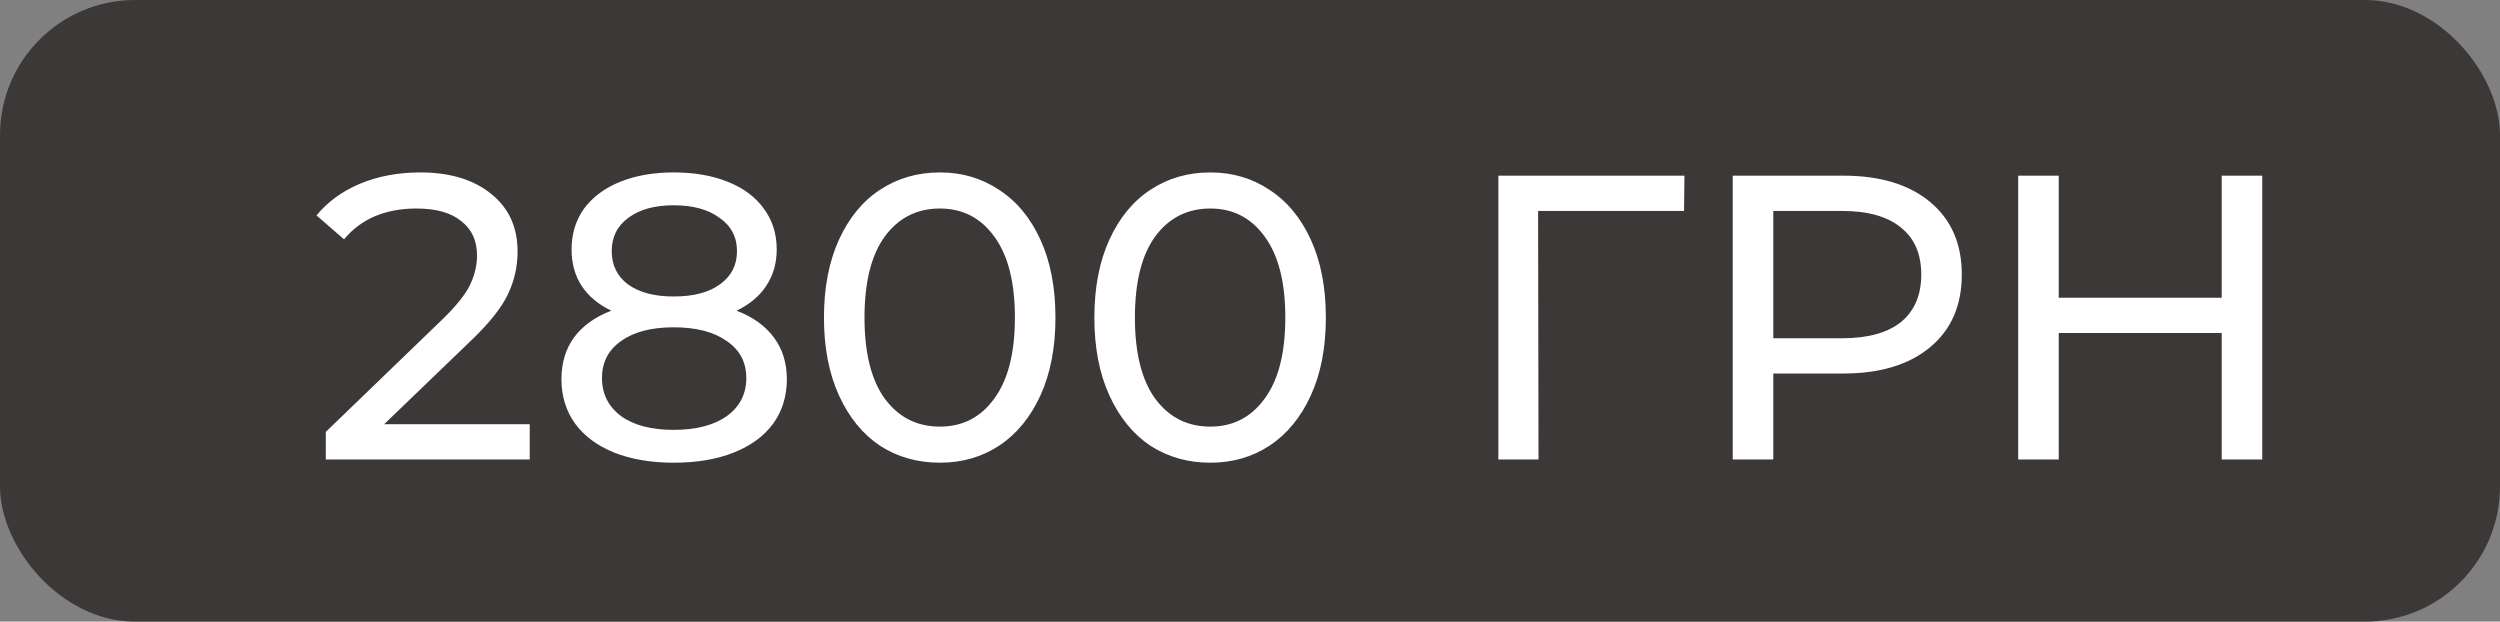
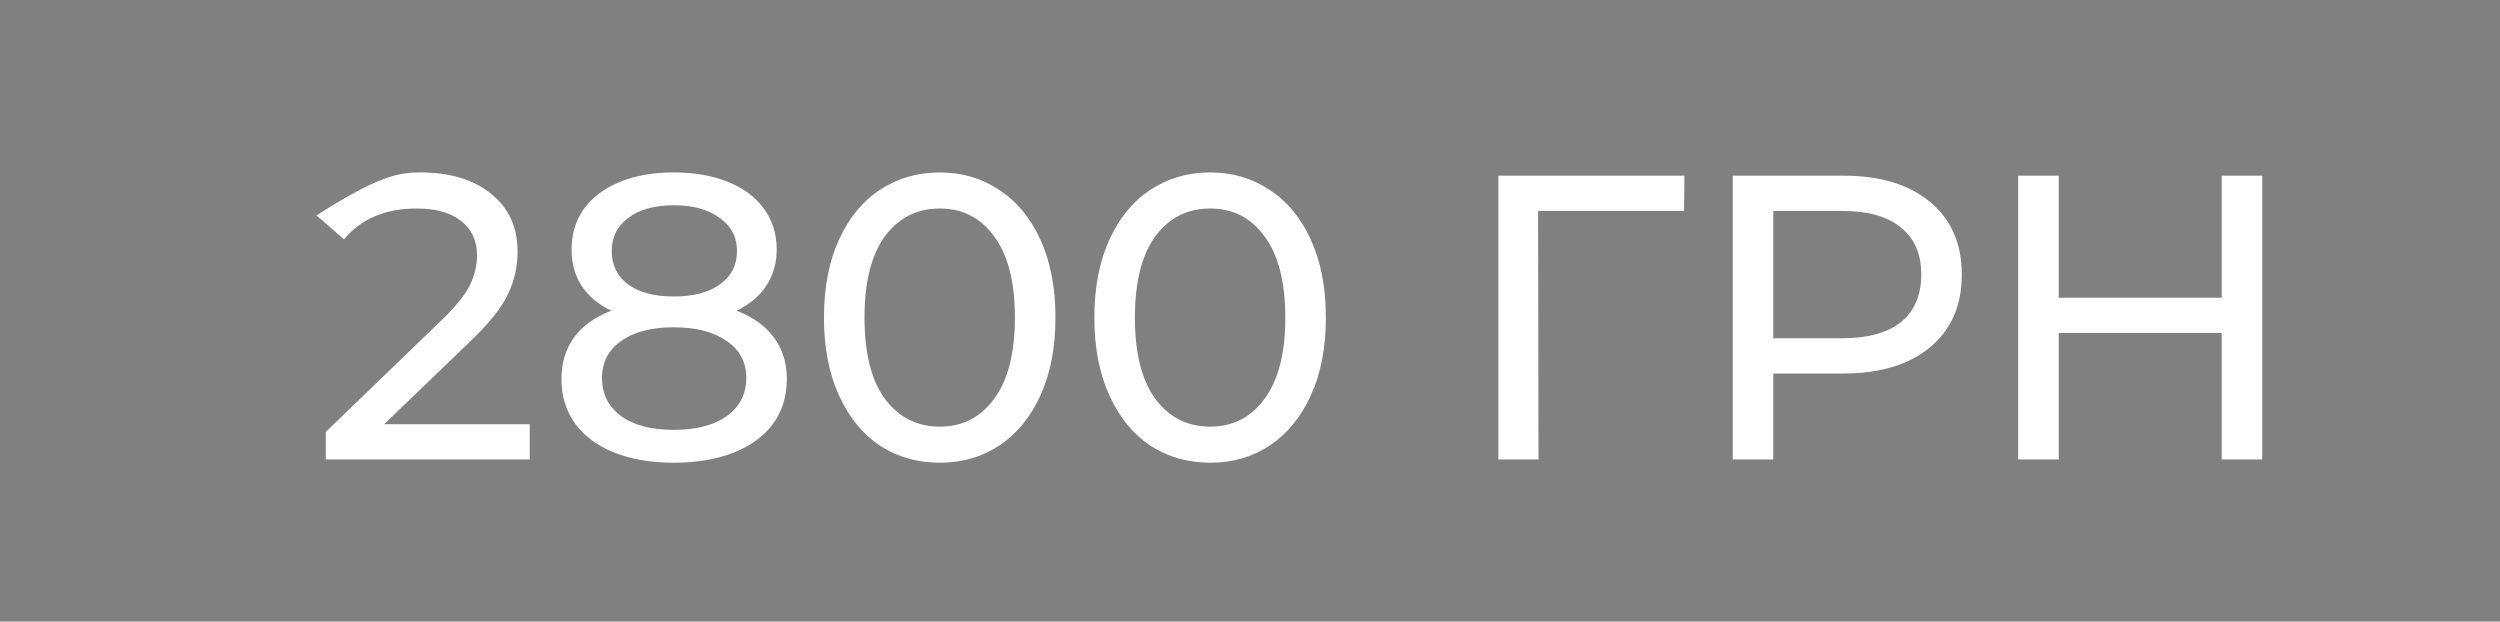
<svg xmlns="http://www.w3.org/2000/svg" width="185" height="46" viewBox="0 0 185 46" fill="none">
  <rect x="0" y="0" width="185" height="46" fill="#808080" stroke="none" />
-   <rect width="185" height="46" rx="10" fill="#3C3838" />
-   <path d="M39.2 31.39V34H24.11V31.96L32.66 23.71C33.7 22.71 34.4 21.85 34.76 21.13C35.12 20.39 35.3 19.65 35.3 18.91C35.3 17.81 34.91 16.96 34.13 16.36C33.37 15.74 32.27 15.43 30.83 15.43C28.51 15.43 26.72 16.19 25.46 17.71L23.42 15.94C24.24 14.94 25.31 14.16 26.63 13.6C27.97 13.04 29.46 12.76 31.1 12.76C33.3 12.76 35.05 13.29 36.35 14.35C37.65 15.39 38.3 16.81 38.3 18.61C38.3 19.73 38.06 20.79 37.58 21.79C37.1 22.79 36.19 23.93 34.85 25.21L28.43 31.39H39.2ZM54.507 22.99C55.707 23.45 56.627 24.11 57.267 24.97C57.907 25.83 58.227 26.86 58.227 28.06C58.227 29.32 57.887 30.42 57.207 31.36C56.527 32.28 55.557 32.99 54.297 33.49C53.037 33.99 51.557 34.24 49.857 34.24C48.177 34.24 46.707 33.99 45.447 33.49C44.207 32.99 43.247 32.28 42.567 31.36C41.887 30.42 41.547 29.32 41.547 28.06C41.547 26.86 41.857 25.83 42.477 24.97C43.117 24.11 44.037 23.45 45.237 22.99C44.277 22.53 43.547 21.92 43.047 21.16C42.547 20.4 42.297 19.5 42.297 18.46C42.297 17.3 42.607 16.29 43.227 15.43C43.867 14.57 44.757 13.91 45.897 13.45C47.037 12.99 48.357 12.76 49.857 12.76C51.377 12.76 52.707 12.99 53.847 13.45C55.007 13.91 55.897 14.57 56.517 15.43C57.157 16.29 57.477 17.3 57.477 18.46C57.477 19.48 57.217 20.38 56.697 21.16C56.197 21.92 55.467 22.53 54.507 22.99ZM49.857 15.19C48.437 15.19 47.317 15.5 46.497 16.12C45.677 16.72 45.267 17.54 45.267 18.58C45.267 19.62 45.667 20.44 46.467 21.04C47.287 21.64 48.417 21.94 49.857 21.94C51.317 21.94 52.457 21.64 53.277 21.04C54.117 20.44 54.537 19.62 54.537 18.58C54.537 17.54 54.107 16.72 53.247 16.12C52.407 15.5 51.277 15.19 49.857 15.19ZM49.857 31.81C51.517 31.81 52.827 31.47 53.787 30.79C54.747 30.09 55.227 29.15 55.227 27.97C55.227 26.81 54.747 25.9 53.787 25.24C52.827 24.56 51.517 24.22 49.857 24.22C48.197 24.22 46.897 24.56 45.957 25.24C45.017 25.9 44.547 26.81 44.547 27.97C44.547 29.15 45.017 30.09 45.957 30.79C46.897 31.47 48.197 31.81 49.857 31.81ZM69.553 34.24C67.893 34.24 66.413 33.82 65.113 32.98C63.833 32.12 62.823 30.88 62.083 29.26C61.343 27.64 60.973 25.72 60.973 23.5C60.973 21.28 61.343 19.36 62.083 17.74C62.823 16.12 63.833 14.89 65.113 14.05C66.413 13.19 67.893 12.76 69.553 12.76C71.193 12.76 72.653 13.19 73.933 14.05C75.233 14.89 76.253 16.12 76.993 17.74C77.733 19.36 78.103 21.28 78.103 23.5C78.103 25.72 77.733 27.64 76.993 29.26C76.253 30.88 75.233 32.12 73.933 32.98C72.653 33.82 71.193 34.24 69.553 34.24ZM69.553 31.57C71.233 31.57 72.573 30.88 73.573 29.5C74.593 28.12 75.103 26.12 75.103 23.5C75.103 20.88 74.593 18.88 73.573 17.5C72.573 16.12 71.233 15.43 69.553 15.43C67.853 15.43 66.493 16.12 65.473 17.5C64.473 18.88 63.973 20.88 63.973 23.5C63.973 26.12 64.473 28.12 65.473 29.5C66.493 30.88 67.853 31.57 69.553 31.57ZM89.563 34.24C87.903 34.24 86.423 33.82 85.123 32.98C83.843 32.12 82.833 30.88 82.093 29.26C81.353 27.64 80.983 25.72 80.983 23.5C80.983 21.28 81.353 19.36 82.093 17.74C82.833 16.12 83.843 14.89 85.123 14.05C86.423 13.19 87.903 12.76 89.563 12.76C91.203 12.76 92.663 13.19 93.943 14.05C95.243 14.89 96.263 16.12 97.003 17.74C97.743 19.36 98.113 21.28 98.113 23.5C98.113 25.72 97.743 27.64 97.003 29.26C96.263 30.88 95.243 32.12 93.943 32.98C92.663 33.82 91.203 34.24 89.563 34.24ZM89.563 31.57C91.243 31.57 92.583 30.88 93.583 29.5C94.603 28.12 95.113 26.12 95.113 23.5C95.113 20.88 94.603 18.88 93.583 17.5C92.583 16.12 91.243 15.43 89.563 15.43C87.863 15.43 86.503 16.12 85.483 17.5C84.483 18.88 83.983 20.88 83.983 23.5C83.983 26.12 84.483 28.12 85.483 29.5C86.503 30.88 87.863 31.57 89.563 31.57ZM124.619 15.61H113.819L113.849 34H110.879V13H124.649L124.619 15.61ZM136.413 13C139.133 13 141.273 13.65 142.833 14.95C144.393 16.25 145.173 18.04 145.173 20.32C145.173 22.6 144.393 24.39 142.833 25.69C141.273 26.99 139.133 27.64 136.413 27.64H131.223V34H128.223V13H136.413ZM136.323 25.03C138.223 25.03 139.673 24.63 140.673 23.83C141.673 23.01 142.173 21.84 142.173 20.32C142.173 18.8 141.673 17.64 140.673 16.84C139.673 16.02 138.223 15.61 136.323 15.61H131.223V25.03H136.323ZM167.406 13V34H164.406V24.64H152.346V34H149.346V13H152.346V22.03H164.406V13H167.406Z" fill="white" />
+   <path d="M39.2 31.39V34H24.11V31.96L32.66 23.71C33.7 22.71 34.4 21.85 34.76 21.13C35.12 20.39 35.3 19.65 35.3 18.91C35.3 17.81 34.91 16.96 34.13 16.36C33.37 15.74 32.27 15.43 30.83 15.43C28.51 15.43 26.72 16.19 25.46 17.71L23.42 15.94C27.97 13.04 29.46 12.76 31.1 12.76C33.3 12.76 35.05 13.29 36.35 14.35C37.65 15.39 38.3 16.81 38.3 18.61C38.3 19.73 38.06 20.79 37.58 21.79C37.1 22.79 36.19 23.93 34.85 25.21L28.43 31.39H39.2ZM54.507 22.99C55.707 23.45 56.627 24.11 57.267 24.97C57.907 25.83 58.227 26.86 58.227 28.06C58.227 29.32 57.887 30.42 57.207 31.36C56.527 32.28 55.557 32.99 54.297 33.49C53.037 33.99 51.557 34.24 49.857 34.24C48.177 34.24 46.707 33.99 45.447 33.49C44.207 32.99 43.247 32.28 42.567 31.36C41.887 30.42 41.547 29.32 41.547 28.06C41.547 26.86 41.857 25.83 42.477 24.97C43.117 24.11 44.037 23.45 45.237 22.99C44.277 22.53 43.547 21.92 43.047 21.16C42.547 20.4 42.297 19.5 42.297 18.46C42.297 17.3 42.607 16.29 43.227 15.43C43.867 14.57 44.757 13.91 45.897 13.45C47.037 12.99 48.357 12.76 49.857 12.76C51.377 12.76 52.707 12.99 53.847 13.45C55.007 13.91 55.897 14.57 56.517 15.43C57.157 16.29 57.477 17.3 57.477 18.46C57.477 19.48 57.217 20.38 56.697 21.16C56.197 21.92 55.467 22.53 54.507 22.99ZM49.857 15.19C48.437 15.19 47.317 15.5 46.497 16.12C45.677 16.72 45.267 17.54 45.267 18.58C45.267 19.62 45.667 20.44 46.467 21.04C47.287 21.64 48.417 21.94 49.857 21.94C51.317 21.94 52.457 21.64 53.277 21.04C54.117 20.44 54.537 19.62 54.537 18.58C54.537 17.54 54.107 16.72 53.247 16.12C52.407 15.5 51.277 15.19 49.857 15.19ZM49.857 31.81C51.517 31.81 52.827 31.47 53.787 30.79C54.747 30.09 55.227 29.15 55.227 27.97C55.227 26.81 54.747 25.9 53.787 25.24C52.827 24.56 51.517 24.22 49.857 24.22C48.197 24.22 46.897 24.56 45.957 25.24C45.017 25.9 44.547 26.81 44.547 27.97C44.547 29.15 45.017 30.09 45.957 30.79C46.897 31.47 48.197 31.81 49.857 31.81ZM69.553 34.24C67.893 34.24 66.413 33.82 65.113 32.98C63.833 32.12 62.823 30.88 62.083 29.26C61.343 27.64 60.973 25.72 60.973 23.5C60.973 21.28 61.343 19.36 62.083 17.74C62.823 16.12 63.833 14.89 65.113 14.05C66.413 13.19 67.893 12.76 69.553 12.76C71.193 12.76 72.653 13.19 73.933 14.05C75.233 14.89 76.253 16.12 76.993 17.74C77.733 19.36 78.103 21.28 78.103 23.5C78.103 25.72 77.733 27.64 76.993 29.26C76.253 30.88 75.233 32.12 73.933 32.98C72.653 33.82 71.193 34.24 69.553 34.24ZM69.553 31.57C71.233 31.57 72.573 30.88 73.573 29.5C74.593 28.12 75.103 26.12 75.103 23.5C75.103 20.88 74.593 18.88 73.573 17.5C72.573 16.12 71.233 15.43 69.553 15.43C67.853 15.43 66.493 16.12 65.473 17.5C64.473 18.88 63.973 20.88 63.973 23.5C63.973 26.12 64.473 28.12 65.473 29.5C66.493 30.88 67.853 31.57 69.553 31.57ZM89.563 34.24C87.903 34.24 86.423 33.82 85.123 32.98C83.843 32.12 82.833 30.88 82.093 29.26C81.353 27.64 80.983 25.72 80.983 23.5C80.983 21.28 81.353 19.36 82.093 17.74C82.833 16.12 83.843 14.89 85.123 14.05C86.423 13.19 87.903 12.76 89.563 12.76C91.203 12.76 92.663 13.19 93.943 14.05C95.243 14.89 96.263 16.12 97.003 17.74C97.743 19.36 98.113 21.28 98.113 23.5C98.113 25.72 97.743 27.64 97.003 29.26C96.263 30.88 95.243 32.12 93.943 32.98C92.663 33.82 91.203 34.24 89.563 34.24ZM89.563 31.57C91.243 31.57 92.583 30.88 93.583 29.5C94.603 28.12 95.113 26.12 95.113 23.5C95.113 20.88 94.603 18.88 93.583 17.5C92.583 16.12 91.243 15.43 89.563 15.43C87.863 15.43 86.503 16.12 85.483 17.5C84.483 18.88 83.983 20.88 83.983 23.5C83.983 26.12 84.483 28.12 85.483 29.5C86.503 30.88 87.863 31.57 89.563 31.57ZM124.619 15.61H113.819L113.849 34H110.879V13H124.649L124.619 15.61ZM136.413 13C139.133 13 141.273 13.65 142.833 14.95C144.393 16.25 145.173 18.04 145.173 20.32C145.173 22.6 144.393 24.39 142.833 25.69C141.273 26.99 139.133 27.64 136.413 27.64H131.223V34H128.223V13H136.413ZM136.323 25.03C138.223 25.03 139.673 24.63 140.673 23.83C141.673 23.01 142.173 21.84 142.173 20.32C142.173 18.8 141.673 17.64 140.673 16.84C139.673 16.02 138.223 15.61 136.323 15.61H131.223V25.03H136.323ZM167.406 13V34H164.406V24.64H152.346V34H149.346V13H152.346V22.03H164.406V13H167.406Z" fill="white" />
</svg>